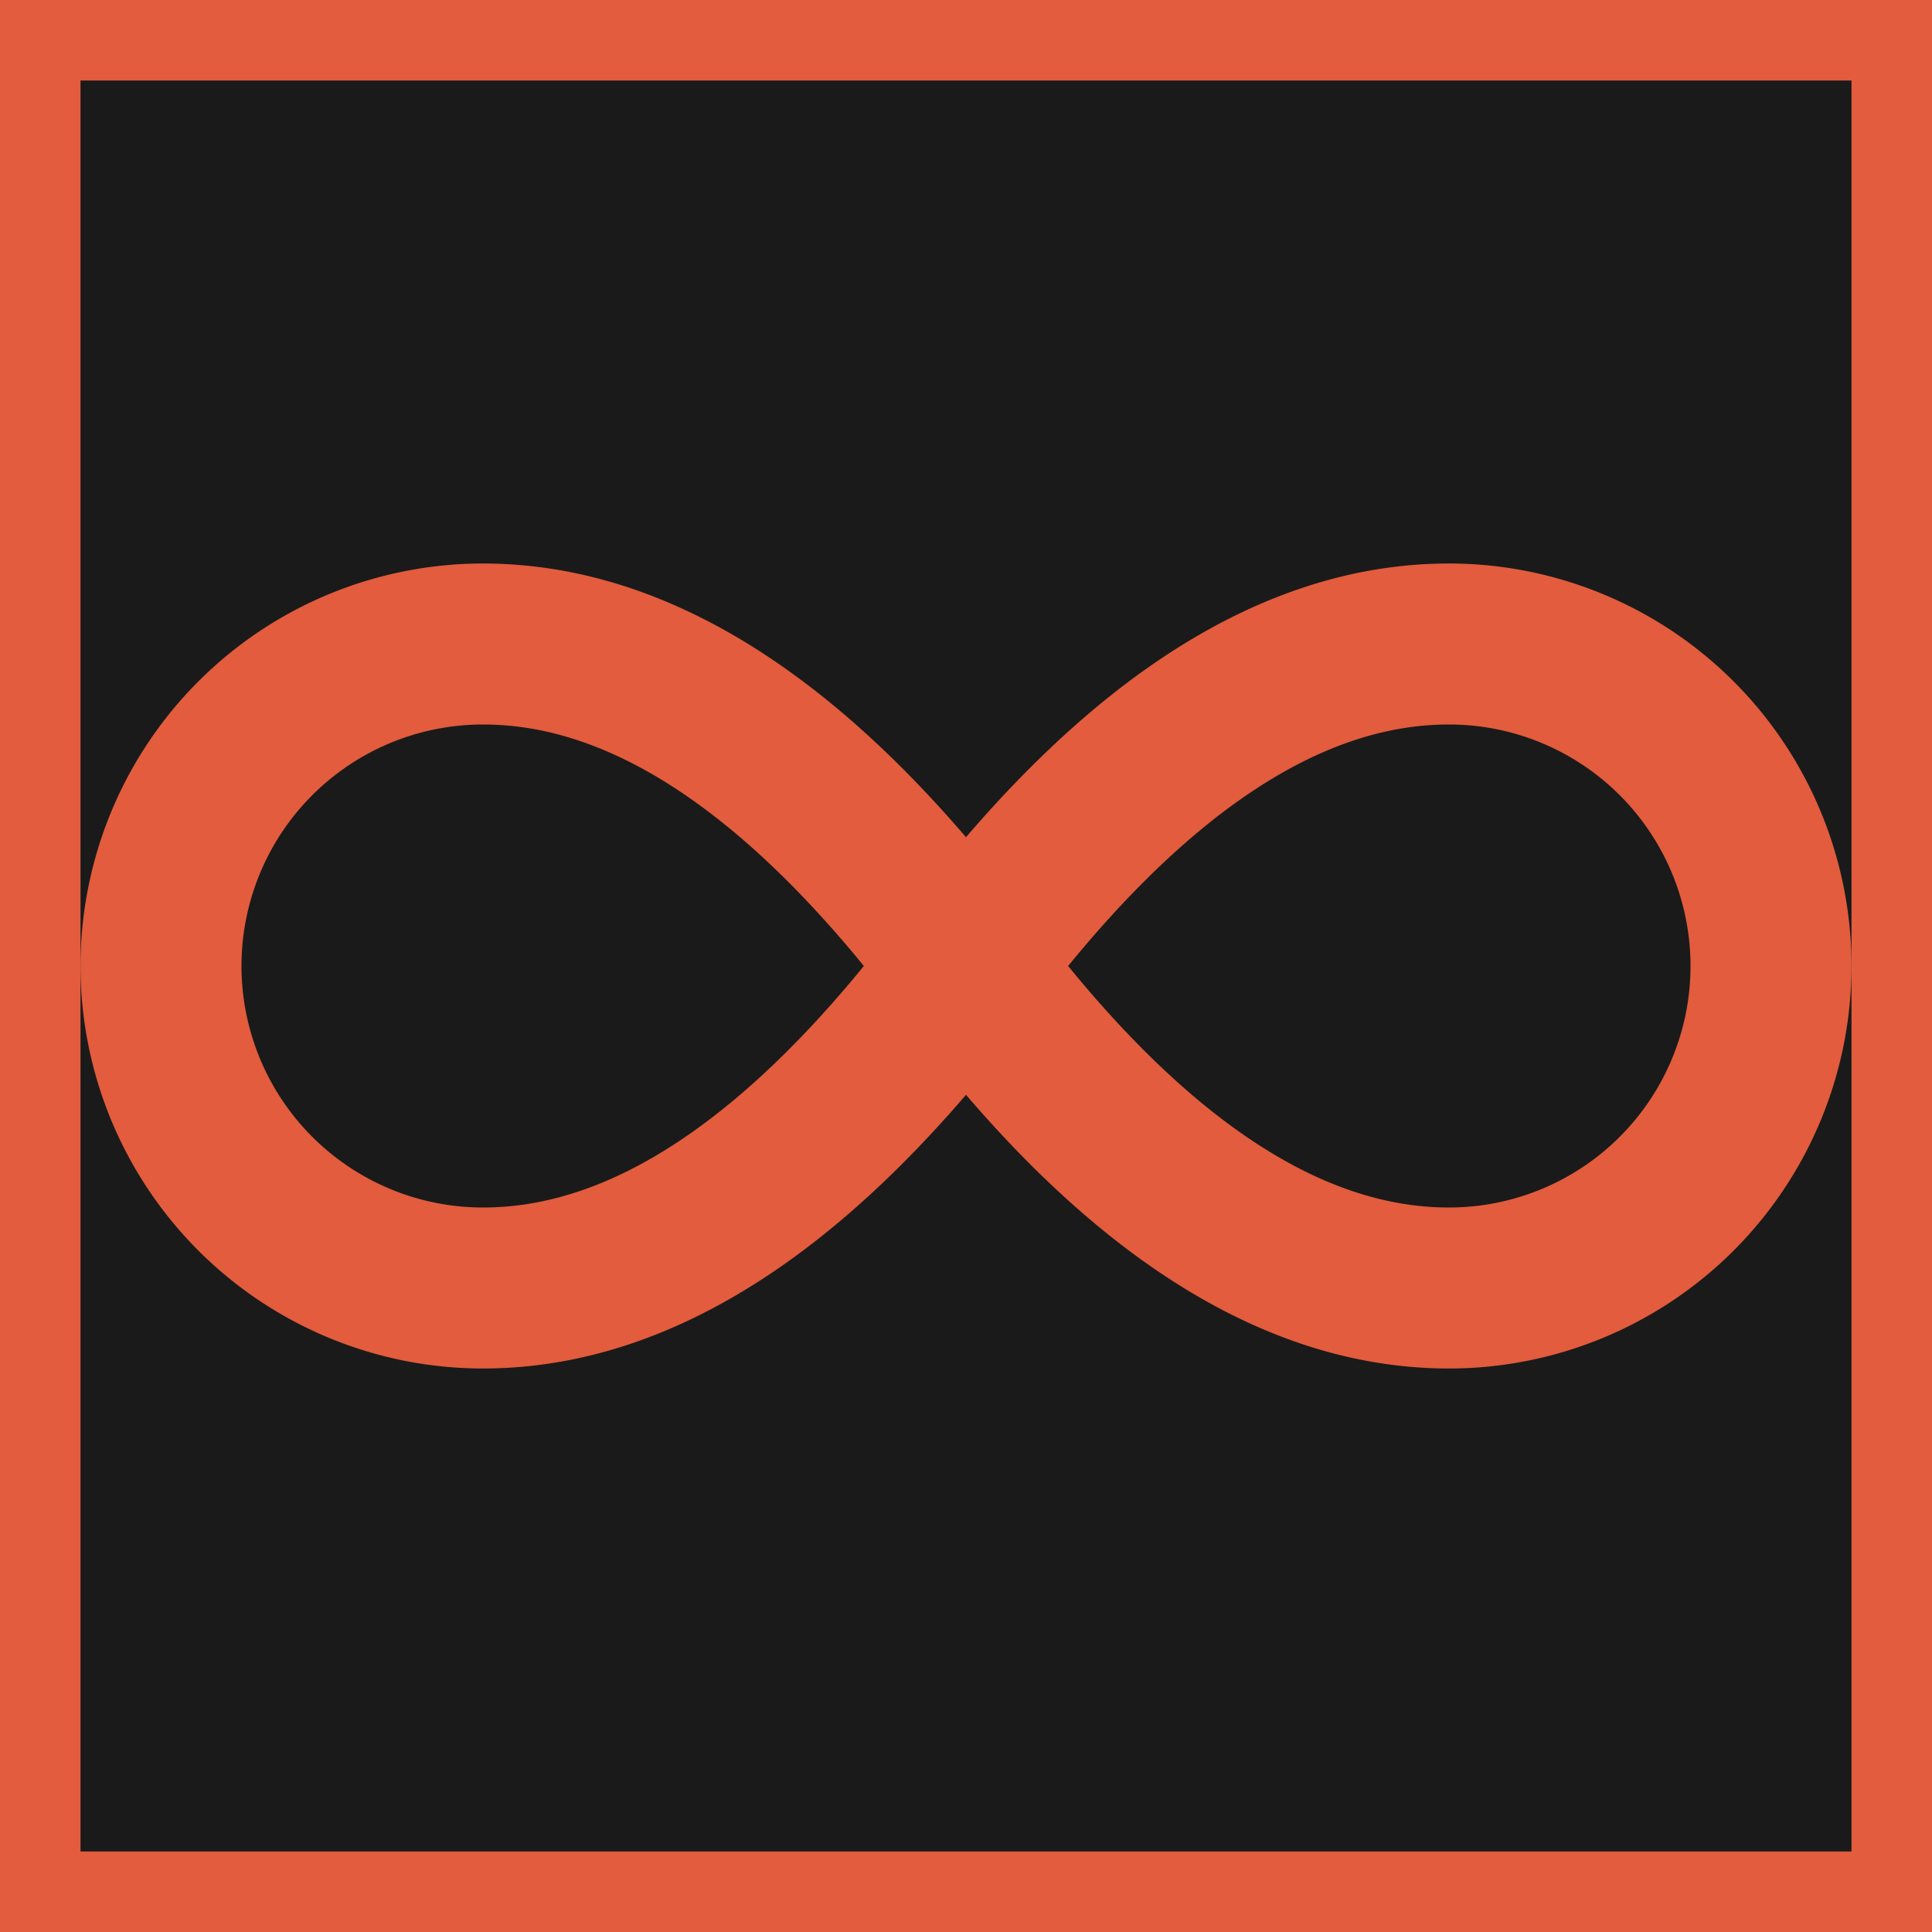
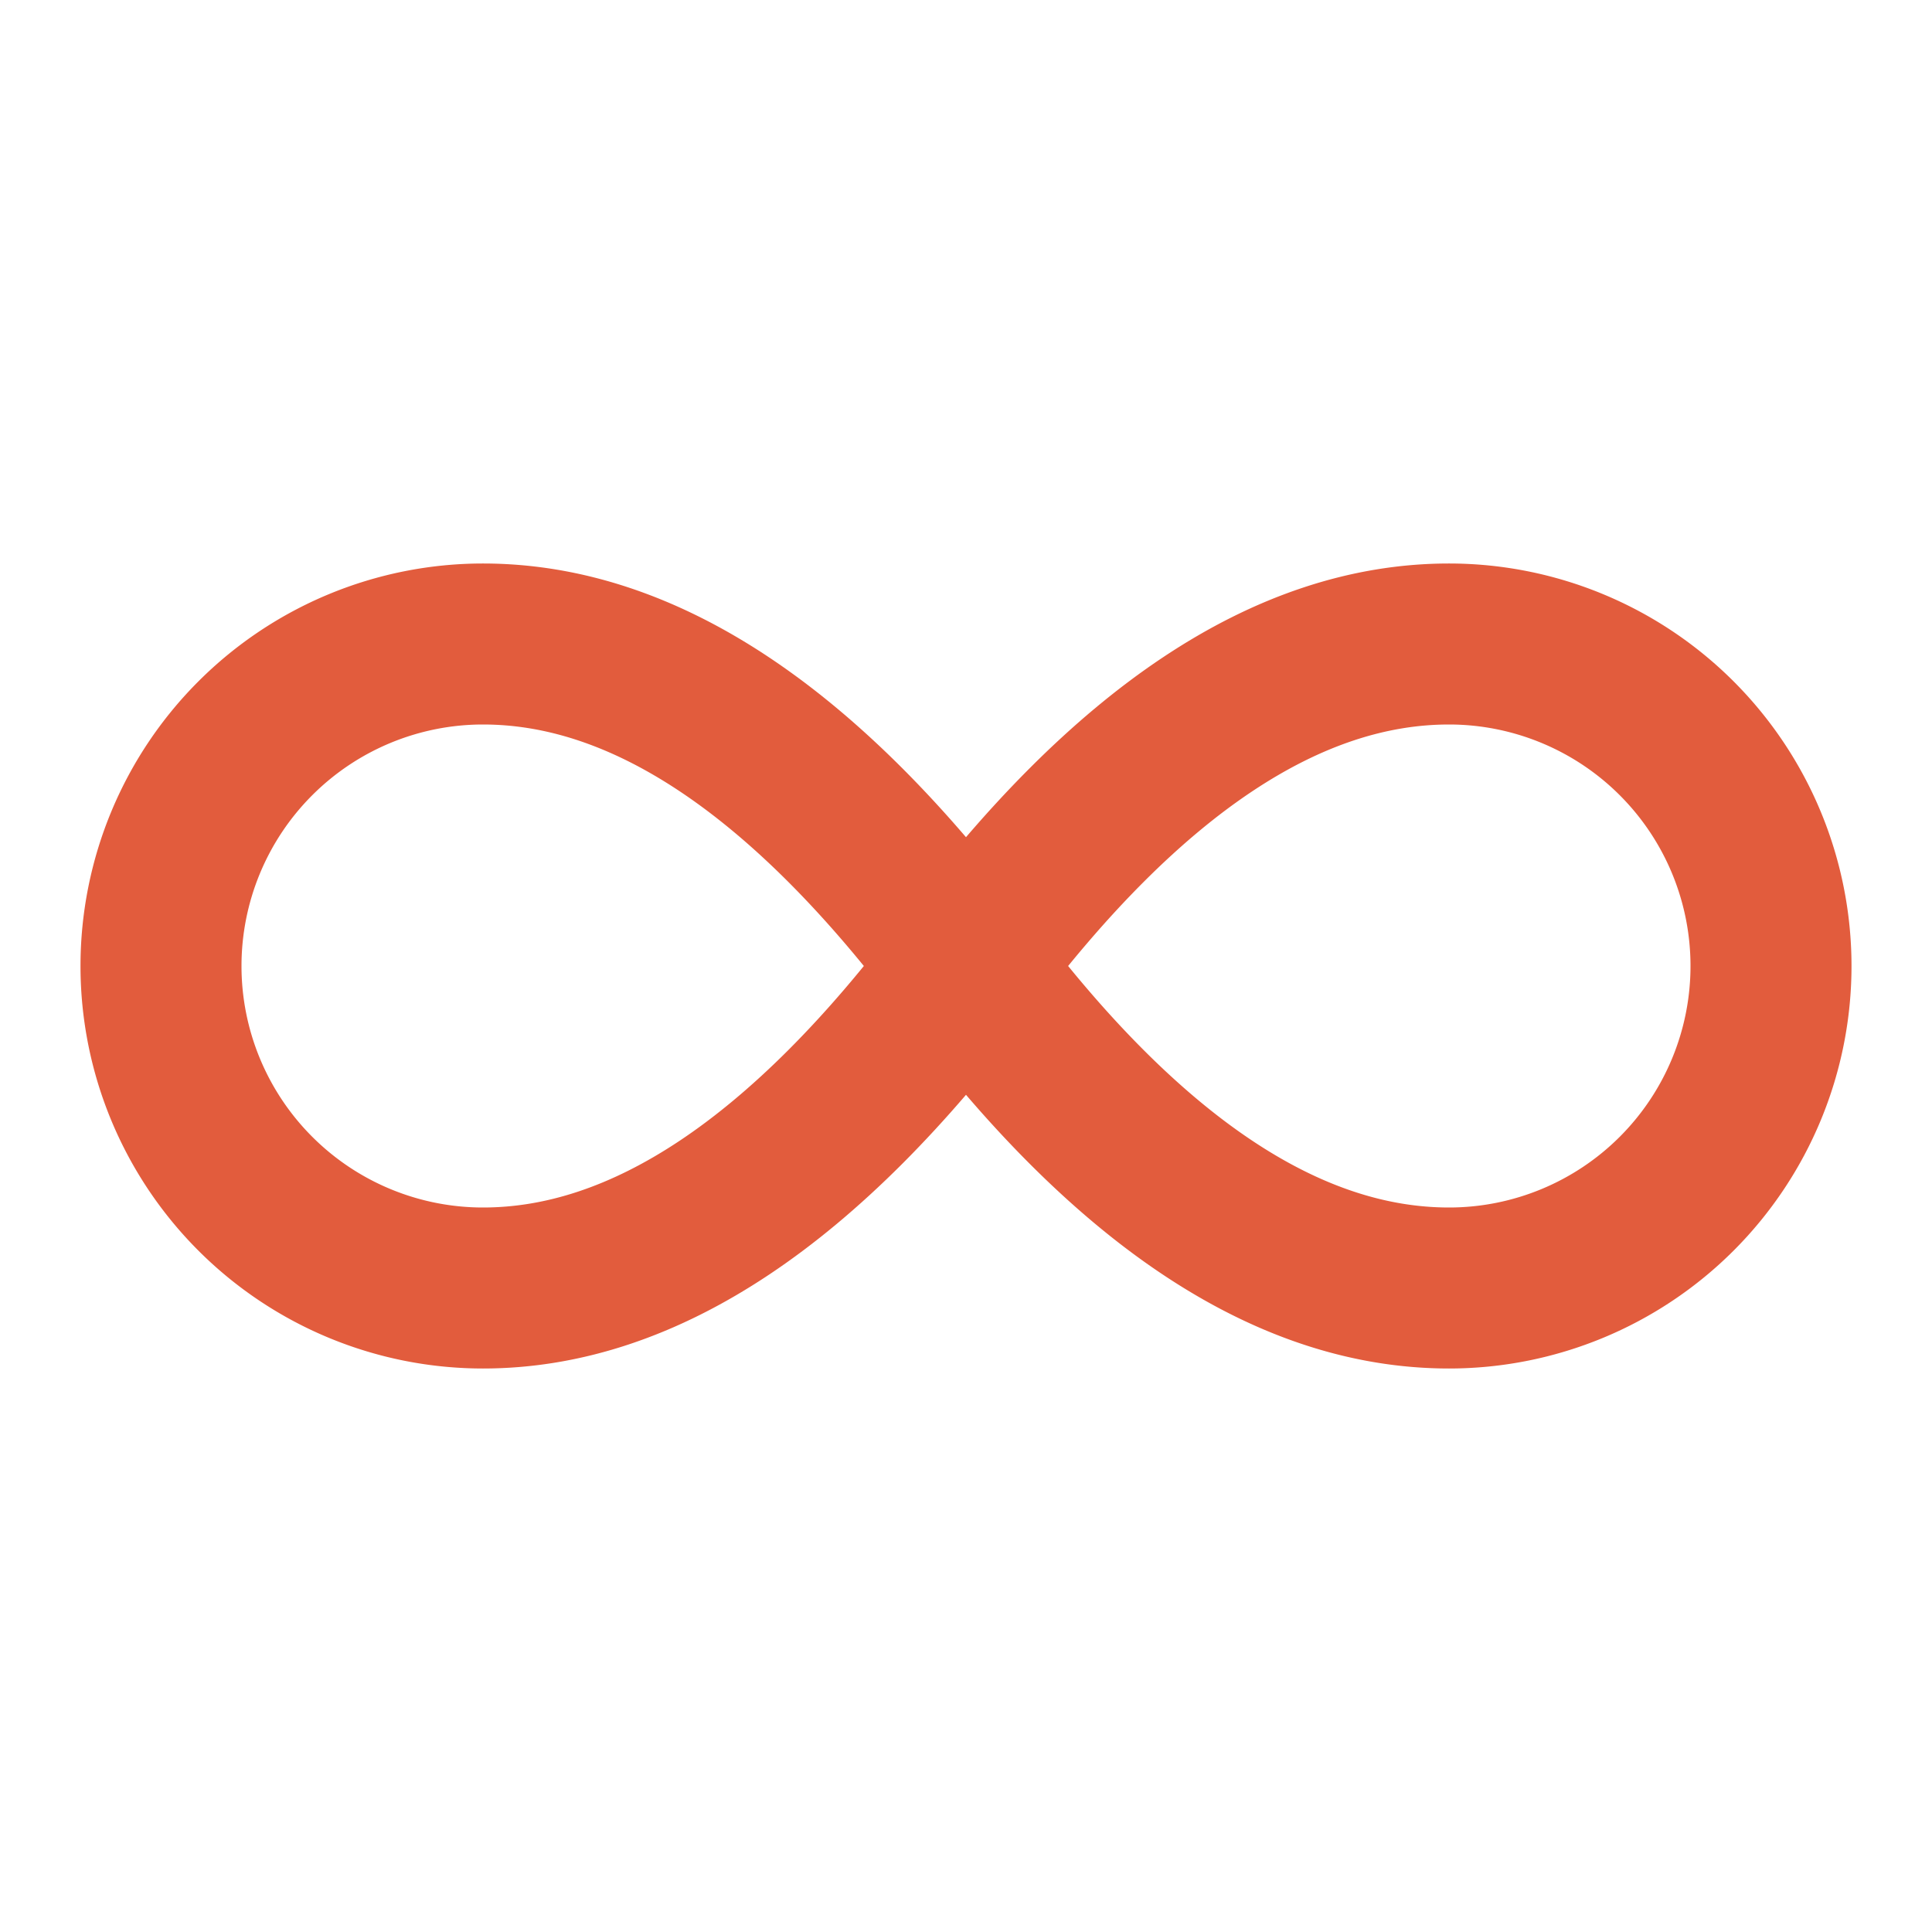
<svg xmlns="http://www.w3.org/2000/svg" viewBox="0 0 24 24" fill="none" stroke="#E25C3D" stroke-width="2" stroke-linecap="round" stroke-linejoin="round">
-   <rect width="24" height="24" fill="#1A1A1A" />
-   <path d="M12 12c-2-2.67-4-4-6-4a4 4 0 1 0 0 8c2 0 4-1.33 6-4Zm0 0c2 2.67 4 4 6 4a4 4 0 0 0 0-8c-2 0-4 1.33-6 4Z" />
+   <path d="M12 12c-2-2.67-4-4-6-4a4 4 0 1 0 0 8c2 0 4-1.33 6-4Zm0 0c2 2.67 4 4 6 4a4 4 0 0 0 0-8c-2 0-4 1.33-6 4" />
</svg>